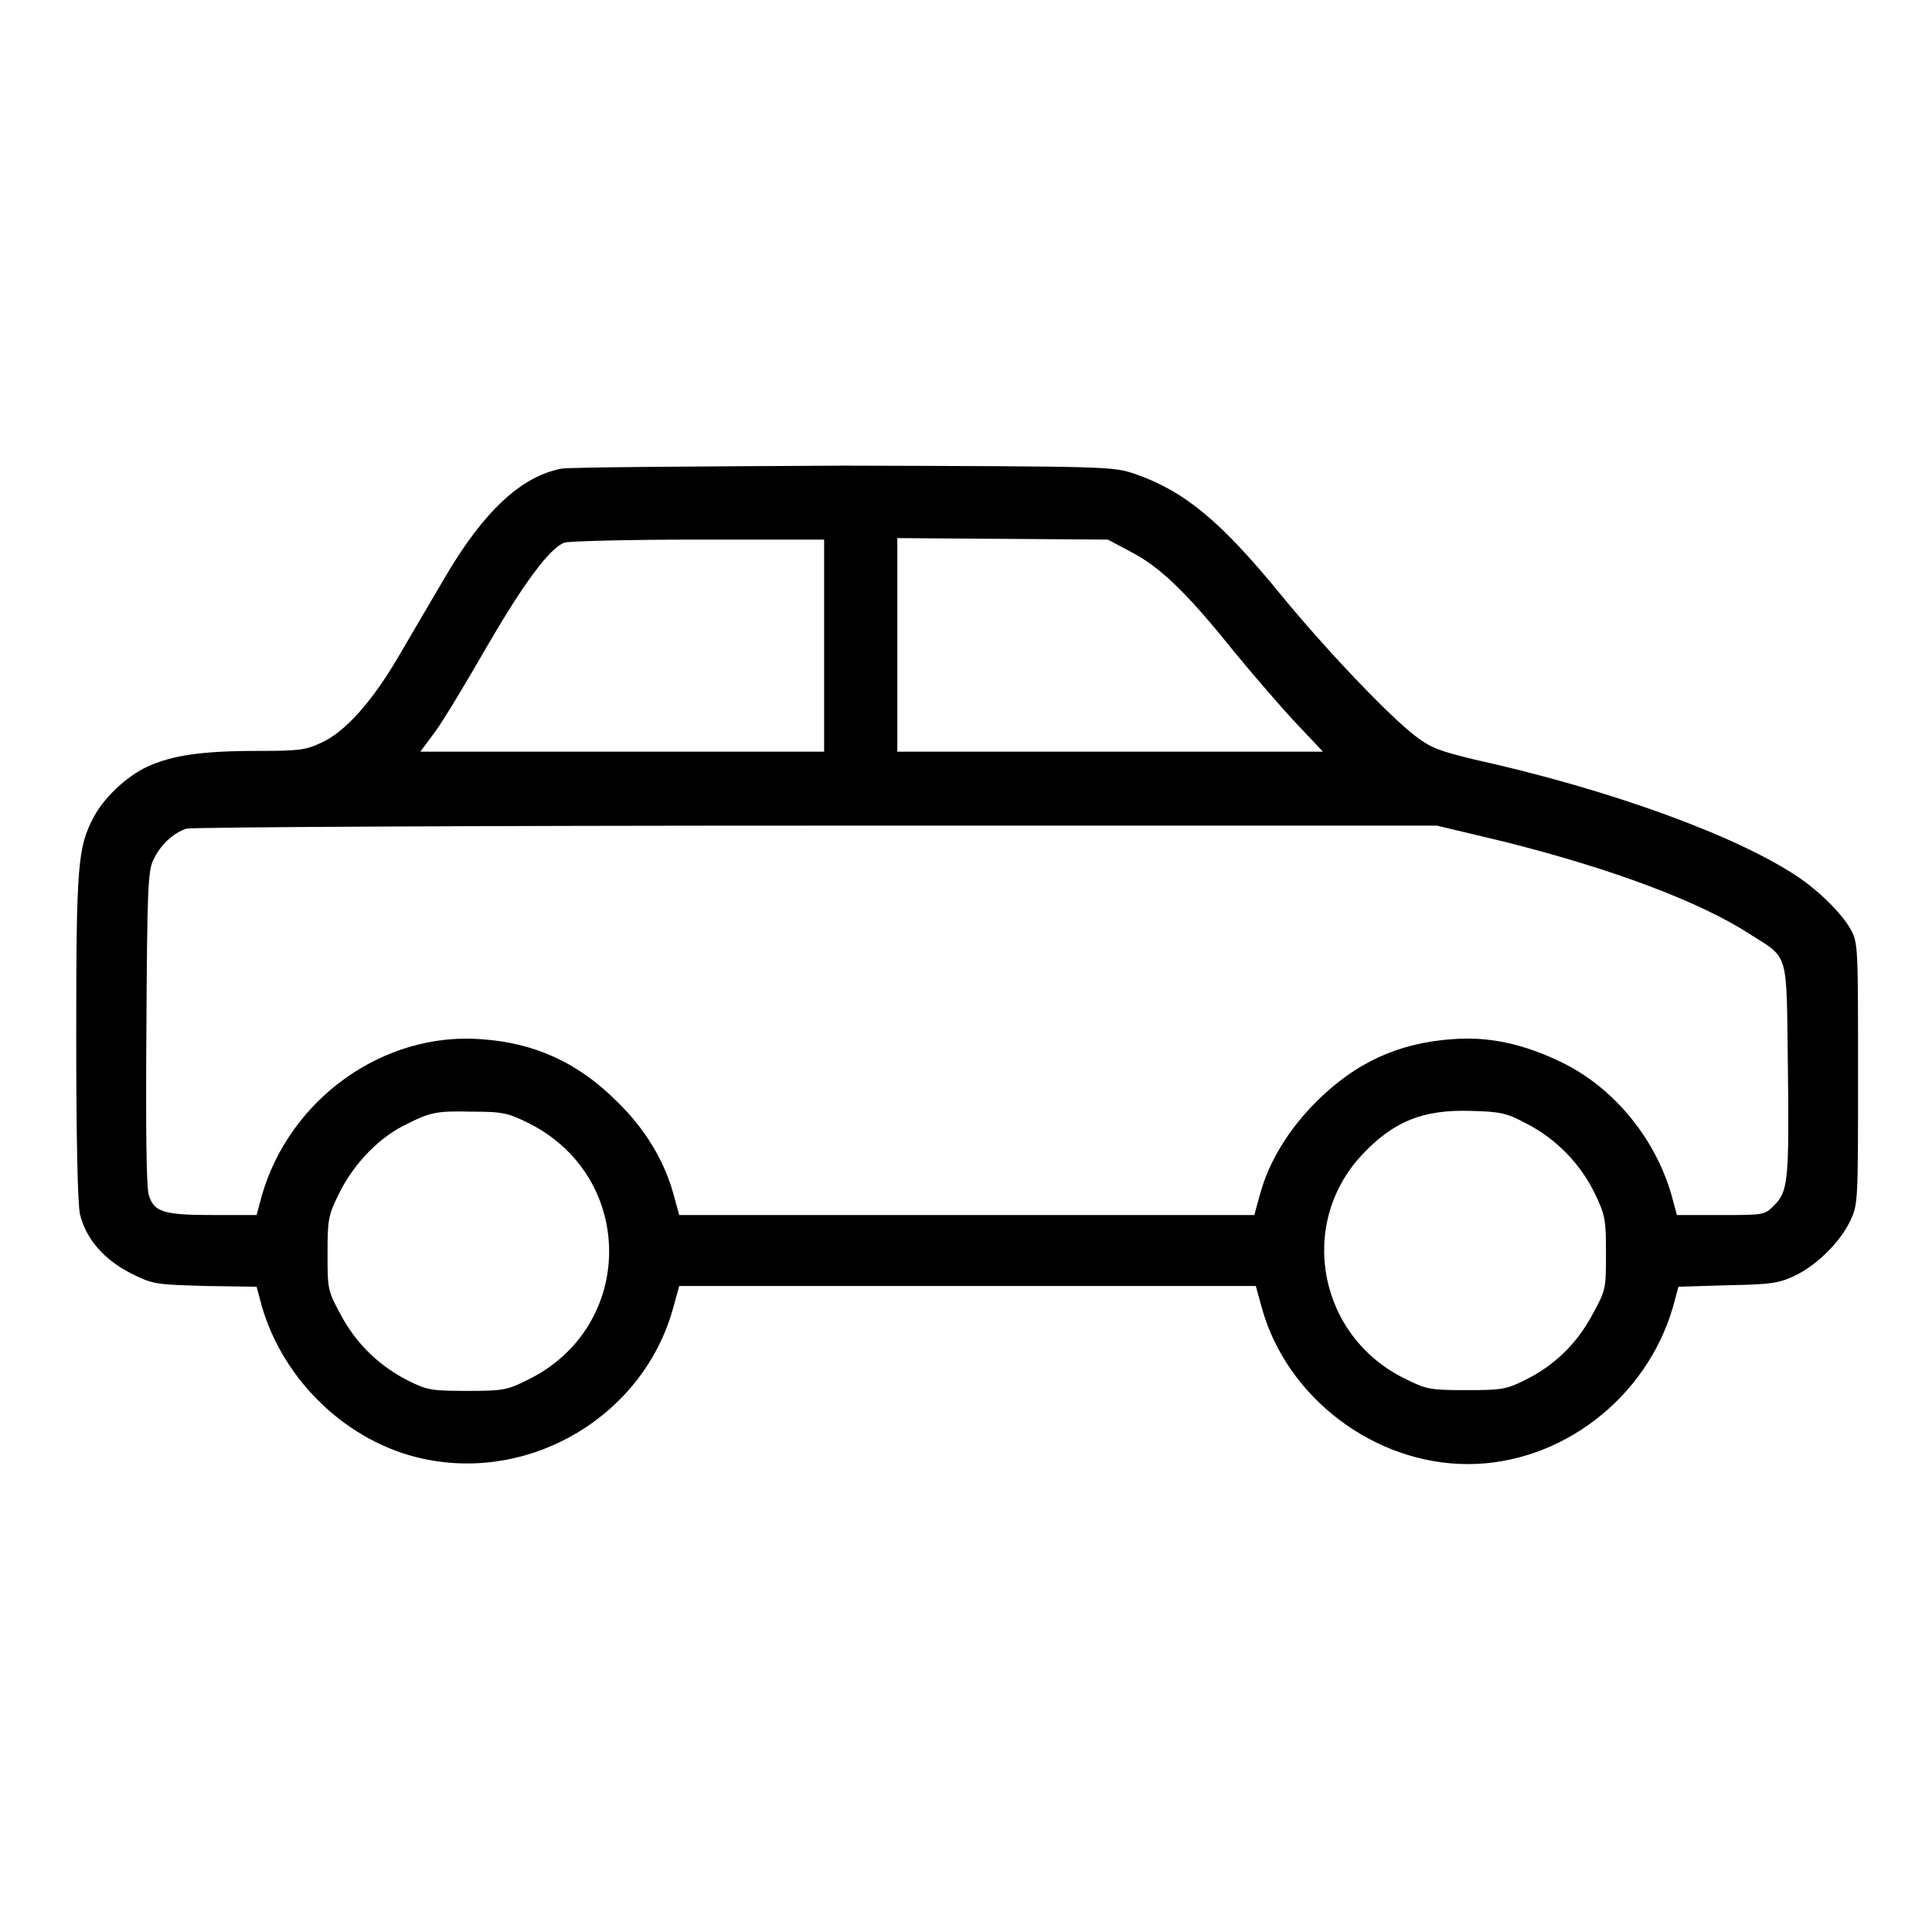
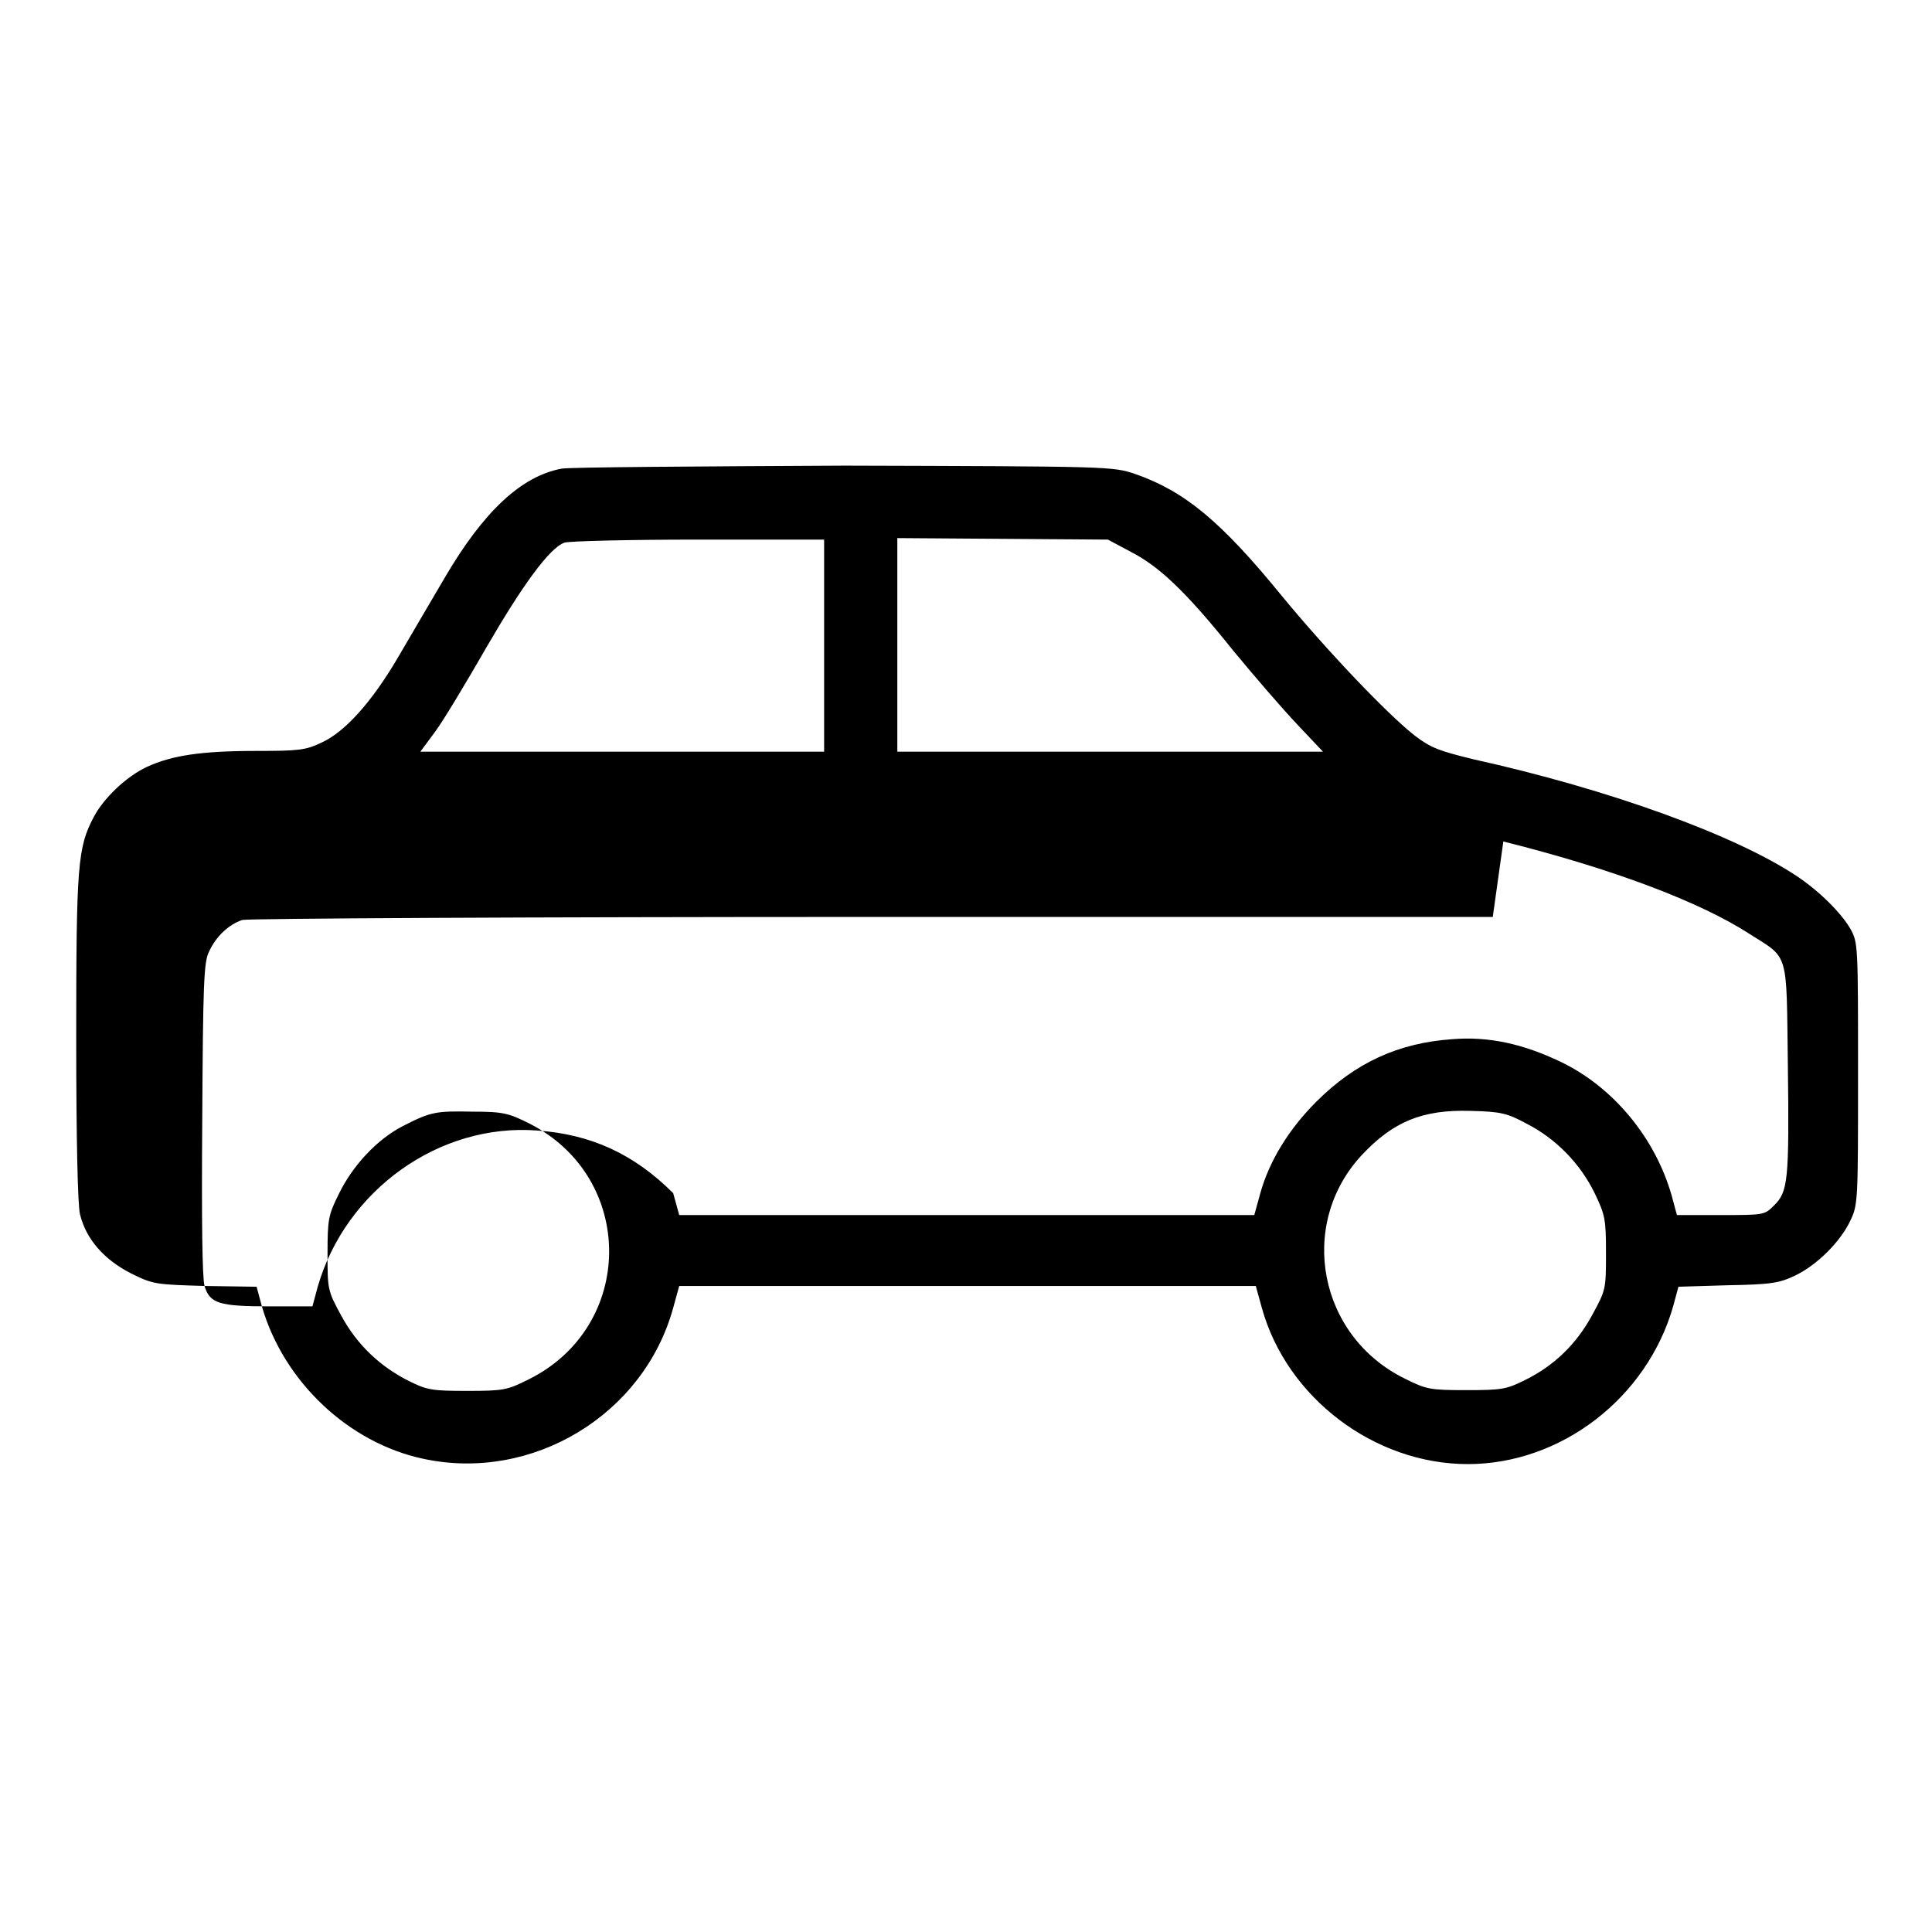
<svg xmlns="http://www.w3.org/2000/svg" version="1.1" x="0px" y="0px" viewBox="0 0 256 256" enable-background="new 0 0 256 256" xml:space="preserve">
  <g>
    <g>
      <g>
-         <path fill="#000000" d="M74.4,62.1c-5.3,1-10.3,5.6-15.5,14.5c-1.8,3.1-4.6,7.8-6.1,10.4c-3.5,6-7.1,10-10.2,11.4c-2.1,1-3,1.1-8.5,1.1c-7.5,0-11.3,0.6-14.6,2.1c-2.8,1.3-5.8,4.2-7.1,6.7c-2.1,4-2.3,6.3-2.3,29.1c0,13.7,0.2,22.3,0.5,23.5c0.8,3.3,3.2,6,6.7,7.8c3,1.5,3.3,1.5,9.9,1.7l6.8,0.1l0.7,2.6c2.9,10,11.5,18.1,21.4,20.2c14.4,3.1,29.2-5.8,33.1-20l0.8-2.9h38.2h38.2l0.8,2.9c3.3,11.9,14.9,20.7,27.3,20.7c12.3,0,23.7-8.7,27.2-20.9l0.7-2.6l6.6-0.2c5.8-0.1,6.8-0.3,8.9-1.3c2.9-1.4,6-4.5,7.3-7.3c1-2.1,1-2.7,1-19.5c0-16.9,0-17.3-1-19.1c-1.2-2.1-4.1-5-7.1-7c-8.1-5.4-24.8-11.5-42.9-15.5c-4.5-1.1-5.6-1.5-7.7-3.1c-3.6-2.8-11.7-11.3-17.7-18.6c-8-9.8-12.8-13.8-19.4-16.1c-3-1-3.3-1-38.5-1.1C92.2,61.8,75.4,61.9,74.4,62.1z M109.2,85.5v14.1H82.4H55.7l2-2.7c1.1-1.5,4.1-6.5,6.8-11.2c4.7-8.1,8.3-13.1,10.3-13.8c0.6-0.2,8.5-0.4,17.7-0.4l16.7,0V85.5z M149.8,73.1c3.7,1.9,7.2,5.1,13.6,13.1c2.8,3.4,6.6,7.8,8.5,9.8l3.4,3.6h-28.2h-28.2V85.4V71.3l14,0.1l13.9,0.1L149.8,73.1z M199.2,111.5c14.4,3.6,26.1,8,32.7,12.3c5.2,3.3,4.8,2.1,5,17.3c0.2,15.4,0,16.8-1.8,18.6c-1.3,1.3-1.3,1.3-7.1,1.3h-5.8l-0.7-2.6c-2.2-7.7-7.8-14.4-14.7-17.7c-5-2.4-9.6-3.4-14.4-3c-7.1,0.5-12.8,3.1-18,8.3c-3.6,3.6-6.2,7.8-7.4,12.1l-0.8,2.9h-38.1H90l-0.8-2.9c-1.2-4.3-3.7-8.5-7.4-12.1c-5.2-5.2-10.9-7.8-18-8.3c-13-1-25.4,7.9-29.1,20.7l-0.7,2.6h-5.7c-6.7,0-7.9-0.4-8.6-2.7c-0.3-1.1-0.4-8.5-0.3-22.2c0.1-17.7,0.2-20.8,0.9-22.1c0.9-2,2.6-3.6,4.4-4.2c0.7-0.2,38.3-0.4,83.5-0.4l82.2,0L199.2,111.5z M70.2,148.9c14.1,7.2,14,26.9-0.2,33.9c-2.8,1.4-3.3,1.5-8.1,1.5c-4.6,0-5.3-0.1-7.7-1.3c-3.8-1.9-6.9-4.8-9-8.7c-1.8-3.3-1.8-3.5-1.8-8.2c0-4.5,0.1-5.1,1.5-7.9c1.8-3.7,5-7.2,8.5-9c3.7-1.9,4.4-2,9.2-1.9C66.7,147.3,67.4,147.5,70.2,148.9z M202.3,148.9c3.9,2,7.1,5.3,9,9.2c1.4,2.9,1.5,3.5,1.5,7.9c0,4.8,0,4.9-1.8,8.2c-2.1,3.9-5.1,6.8-9,8.7c-2.4,1.2-3.1,1.3-7.7,1.3c-4.8,0-5.3-0.1-8.1-1.5c-11.5-5.6-14.3-20.4-5.8-29.6c4.2-4.5,8.1-6.1,14.5-5.9C198.9,147.3,199.7,147.5,202.3,148.9z" />
+         <path fill="#000000" d="M74.4,62.1c-5.3,1-10.3,5.6-15.5,14.5c-1.8,3.1-4.6,7.8-6.1,10.4c-3.5,6-7.1,10-10.2,11.4c-2.1,1-3,1.1-8.5,1.1c-7.5,0-11.3,0.6-14.6,2.1c-2.8,1.3-5.8,4.2-7.1,6.7c-2.1,4-2.3,6.3-2.3,29.1c0,13.7,0.2,22.3,0.5,23.5c0.8,3.3,3.2,6,6.7,7.8c3,1.5,3.3,1.5,9.9,1.7l6.8,0.1l0.7,2.6c2.9,10,11.5,18.1,21.4,20.2c14.4,3.1,29.2-5.8,33.1-20l0.8-2.9h38.2h38.2l0.8,2.9c3.3,11.9,14.9,20.7,27.3,20.7c12.3,0,23.7-8.7,27.2-20.9l0.7-2.6l6.6-0.2c5.8-0.1,6.8-0.3,8.9-1.3c2.9-1.4,6-4.5,7.3-7.3c1-2.1,1-2.7,1-19.5c0-16.9,0-17.3-1-19.1c-1.2-2.1-4.1-5-7.1-7c-8.1-5.4-24.8-11.5-42.9-15.5c-4.5-1.1-5.6-1.5-7.7-3.1c-3.6-2.8-11.7-11.3-17.7-18.6c-8-9.8-12.8-13.8-19.4-16.1c-3-1-3.3-1-38.5-1.1C92.2,61.8,75.4,61.9,74.4,62.1z M109.2,85.5v14.1H82.4H55.7l2-2.7c1.1-1.5,4.1-6.5,6.8-11.2c4.7-8.1,8.3-13.1,10.3-13.8c0.6-0.2,8.5-0.4,17.7-0.4l16.7,0V85.5z M149.8,73.1c3.7,1.9,7.2,5.1,13.6,13.1c2.8,3.4,6.6,7.8,8.5,9.8l3.4,3.6h-28.2h-28.2V85.4V71.3l14,0.1l13.9,0.1L149.8,73.1z M199.2,111.5c14.4,3.6,26.1,8,32.7,12.3c5.2,3.3,4.8,2.1,5,17.3c0.2,15.4,0,16.8-1.8,18.6c-1.3,1.3-1.3,1.3-7.1,1.3h-5.8l-0.7-2.6c-2.2-7.7-7.8-14.4-14.7-17.7c-5-2.4-9.6-3.4-14.4-3c-7.1,0.5-12.8,3.1-18,8.3c-3.6,3.6-6.2,7.8-7.4,12.1l-0.8,2.9h-38.1H90l-0.8-2.9c-5.2-5.2-10.9-7.8-18-8.3c-13-1-25.4,7.9-29.1,20.7l-0.7,2.6h-5.7c-6.7,0-7.9-0.4-8.6-2.7c-0.3-1.1-0.4-8.5-0.3-22.2c0.1-17.7,0.2-20.8,0.9-22.1c0.9-2,2.6-3.6,4.4-4.2c0.7-0.2,38.3-0.4,83.5-0.4l82.2,0L199.2,111.5z M70.2,148.9c14.1,7.2,14,26.9-0.2,33.9c-2.8,1.4-3.3,1.5-8.1,1.5c-4.6,0-5.3-0.1-7.7-1.3c-3.8-1.9-6.9-4.8-9-8.7c-1.8-3.3-1.8-3.5-1.8-8.2c0-4.5,0.1-5.1,1.5-7.9c1.8-3.7,5-7.2,8.5-9c3.7-1.9,4.4-2,9.2-1.9C66.7,147.3,67.4,147.5,70.2,148.9z M202.3,148.9c3.9,2,7.1,5.3,9,9.2c1.4,2.9,1.5,3.5,1.5,7.9c0,4.8,0,4.9-1.8,8.2c-2.1,3.9-5.1,6.8-9,8.7c-2.4,1.2-3.1,1.3-7.7,1.3c-4.8,0-5.3-0.1-8.1-1.5c-11.5-5.6-14.3-20.4-5.8-29.6c4.2-4.5,8.1-6.1,14.5-5.9C198.9,147.3,199.7,147.5,202.3,148.9z" />
      </g>
    </g>
  </g>
</svg>